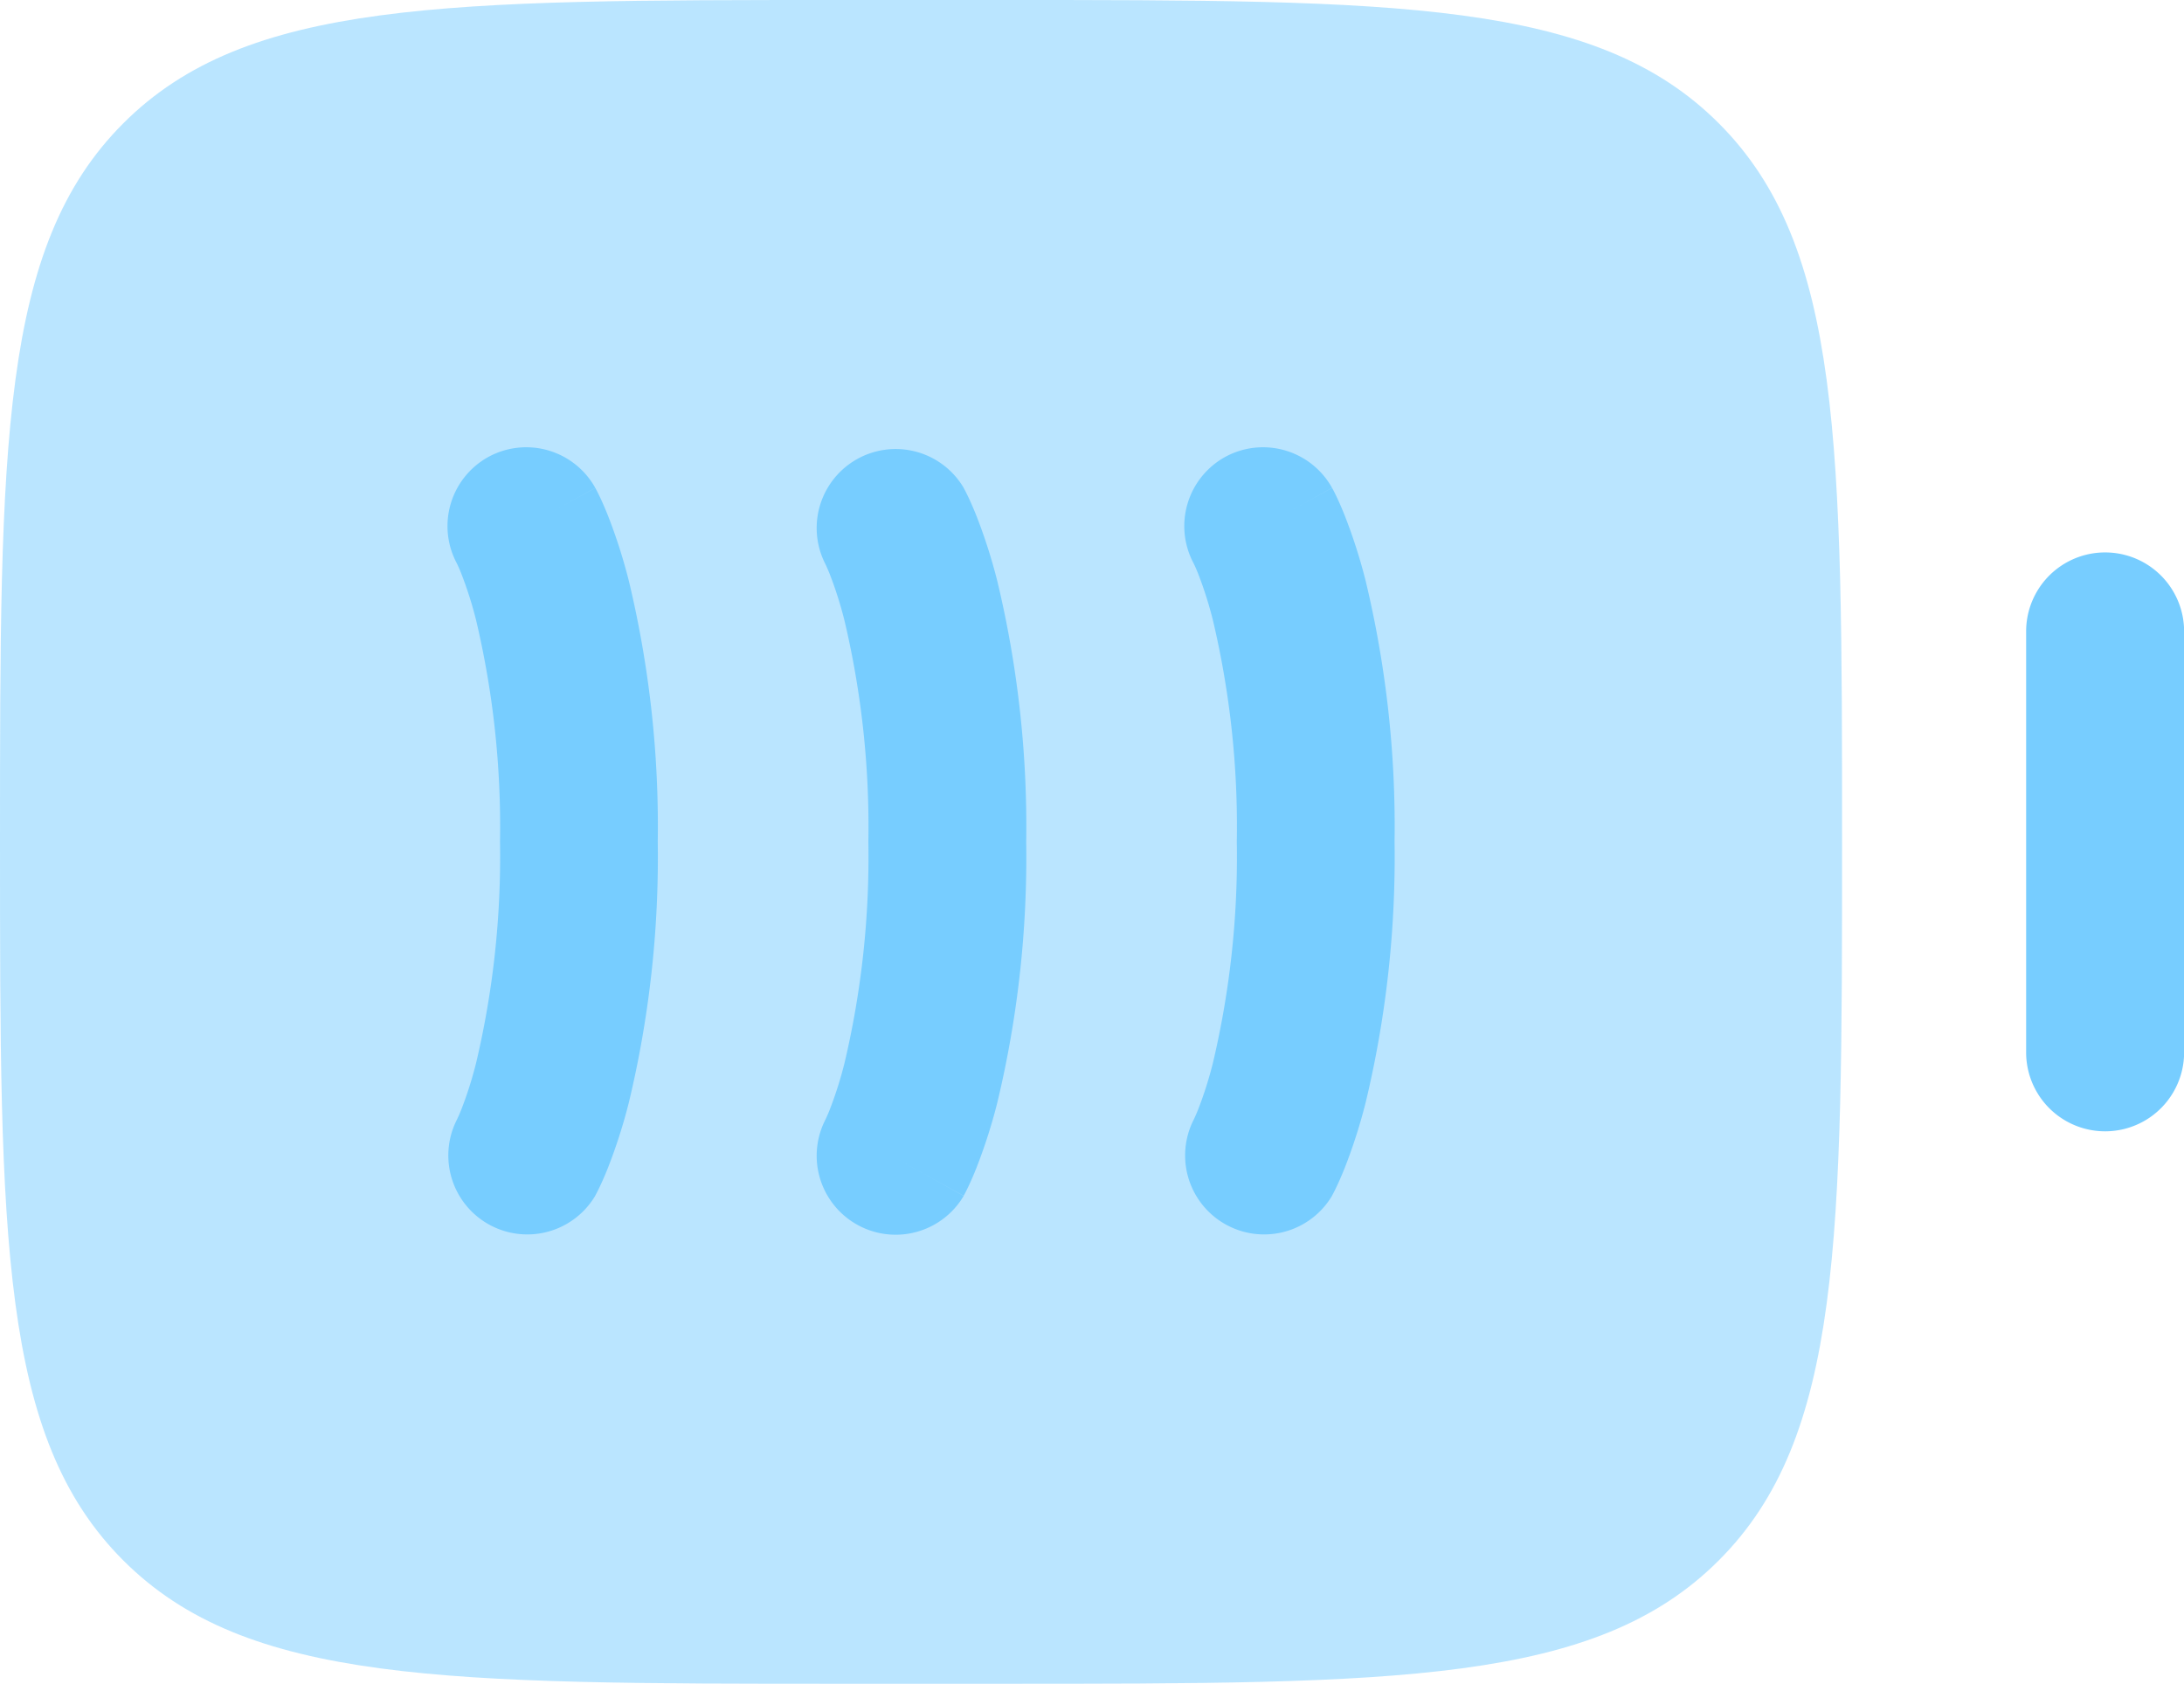
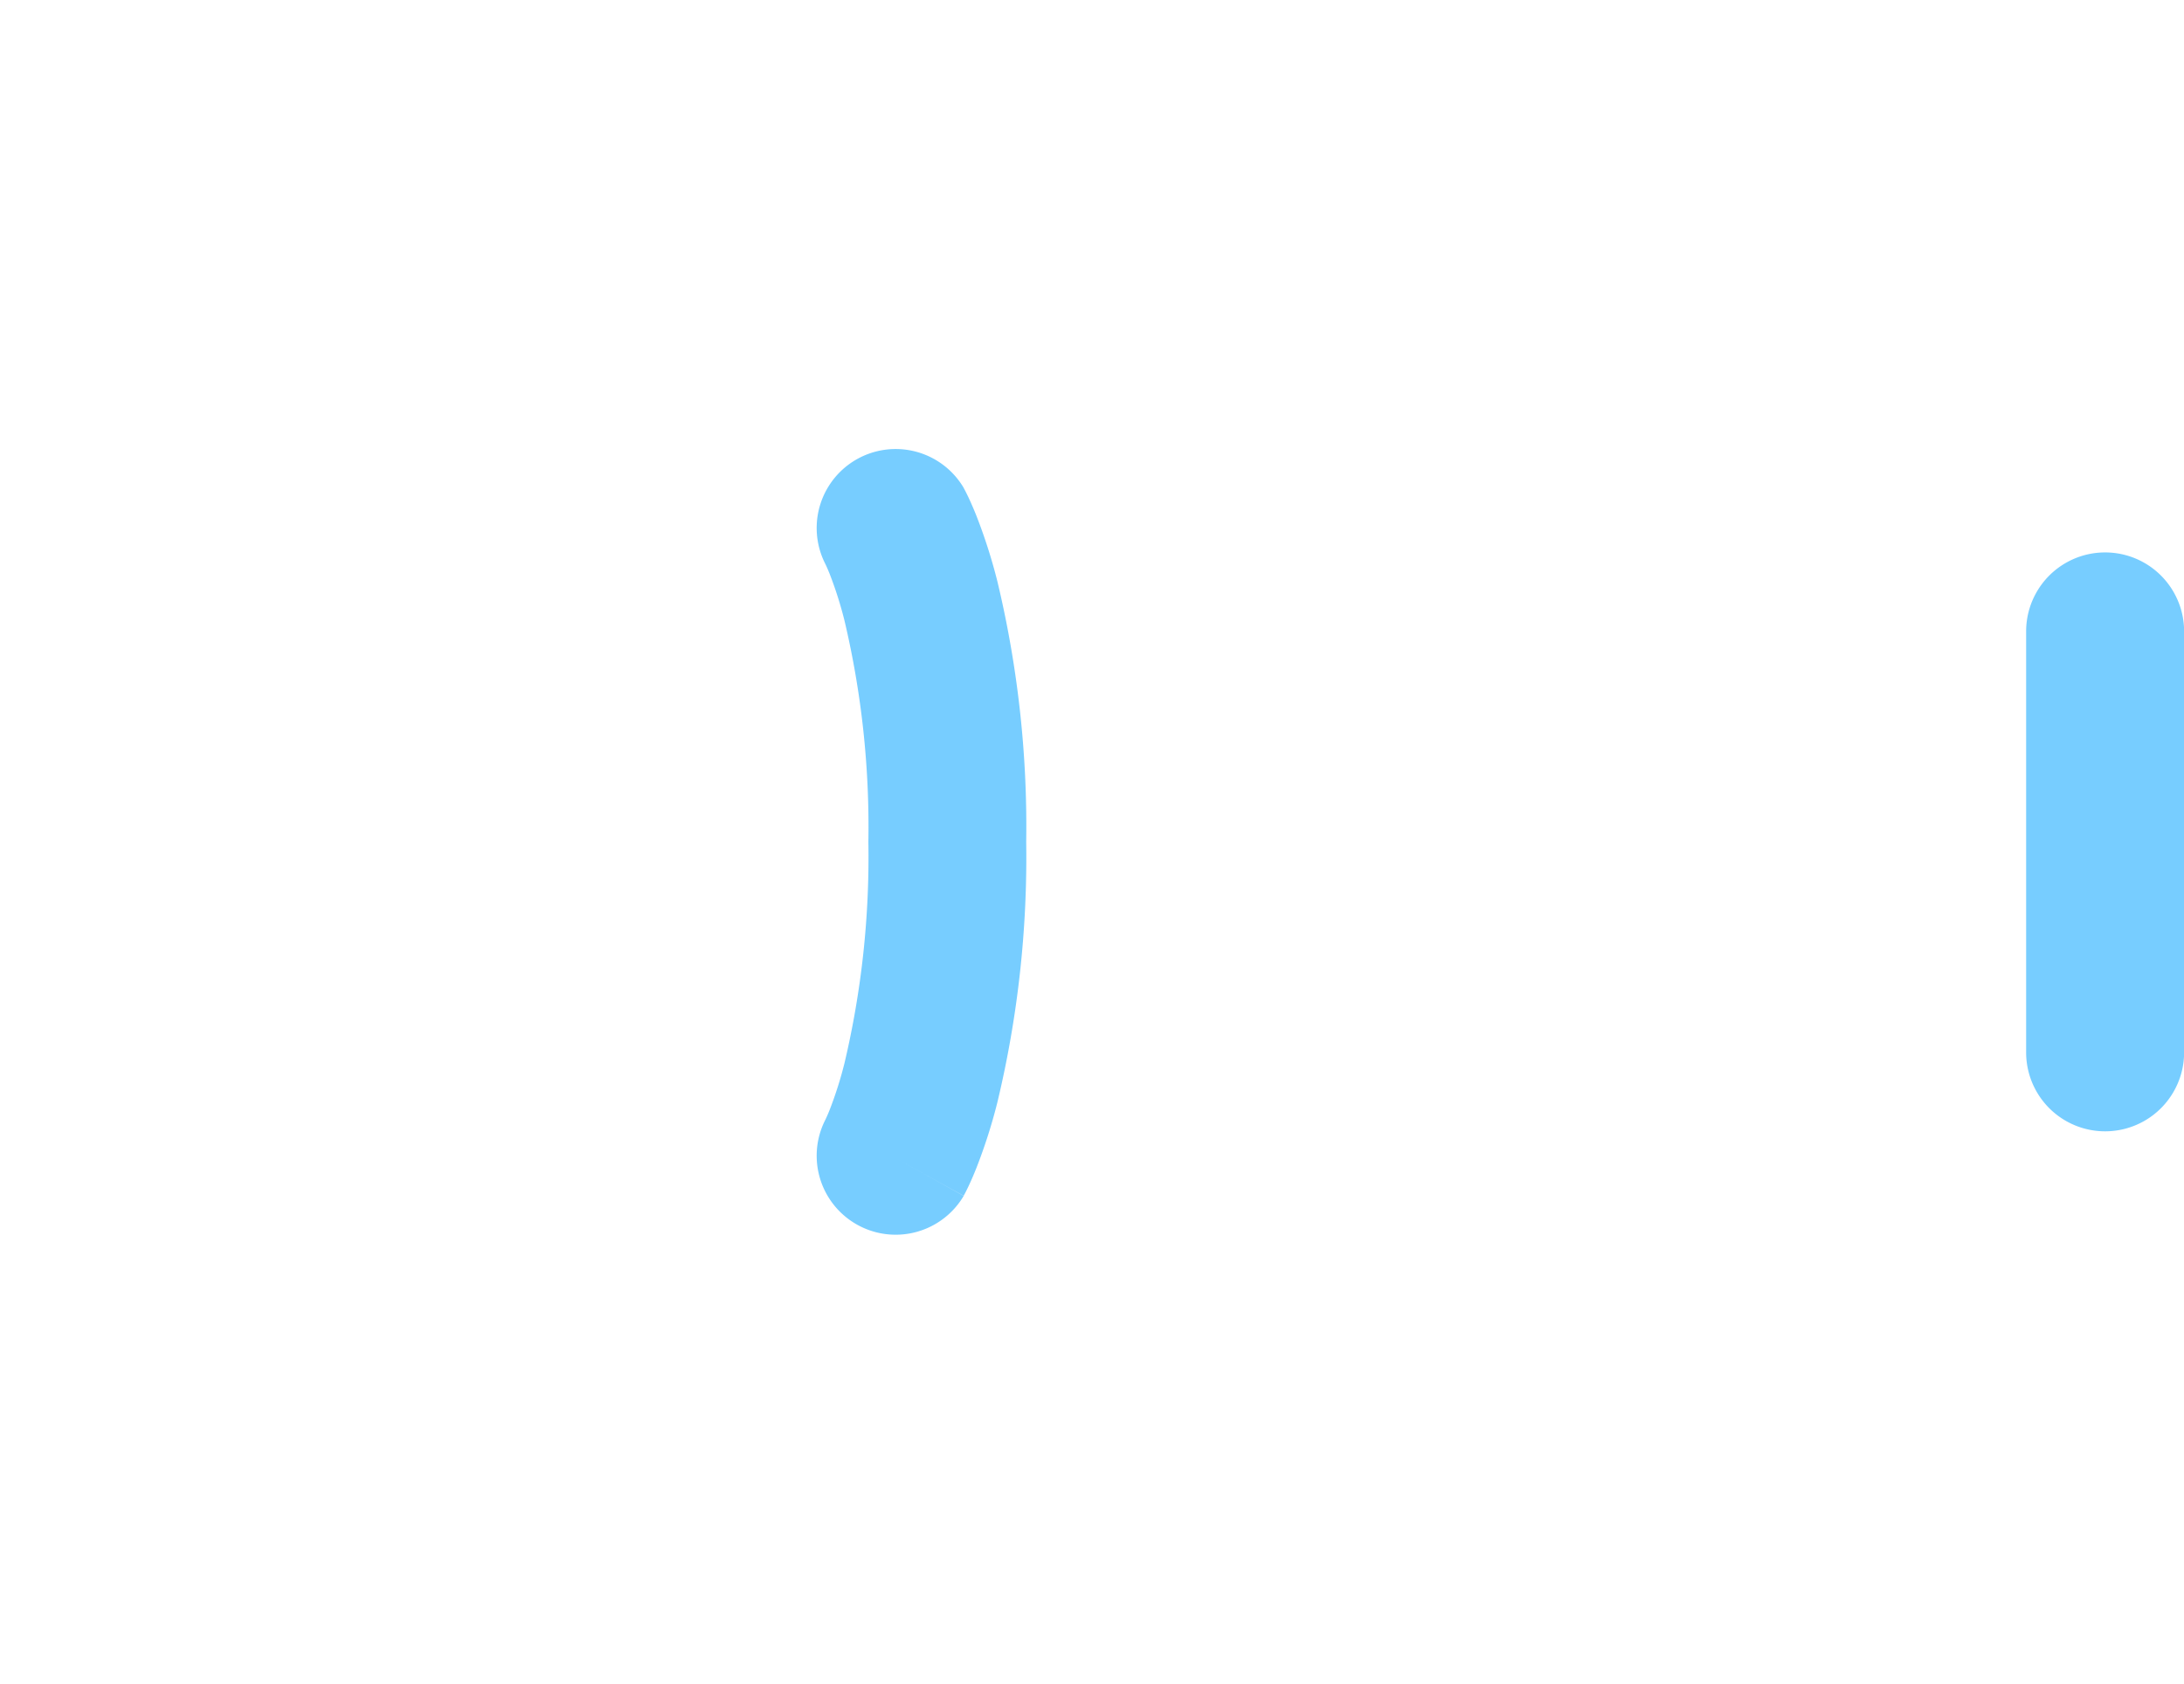
<svg xmlns="http://www.w3.org/2000/svg" width="74.652" height="57.563" viewBox="0 0 74.652 57.563">
  <g id="battery-full-minimalistic-svgrepo-com" transform="translate(-2 -4)">
-     <path id="Path_874" data-name="Path 874" d="M6.215,8.215C2,12.43,2,19.214,2,32.782S2,53.133,6.215,57.348s11,4.215,24.567,4.215h5.4c13.568,0,20.352,0,24.567-4.215s4.215-11,4.215-24.567,0-20.352-4.215-24.567S49.746,4,36.178,4h-5.4C17.214,4,10.43,4,6.215,8.215Z" fill="#77cdff" opacity="0.5" />
    <path id="Path_875" data-name="Path 875" d="M21.25,26.339a2.7,2.7,0,1,0,5.4,0V11.948a2.7,2.7,0,1,0-5.4,0Z" transform="translate(50.006 13.638)" fill="#77cdff" />
-     <path id="Path_876" data-name="Path 876" d="M7.638,8.59a2.7,2.7,0,0,1,3.669,1.048l-2.359,1.31c2.359-1.31,2.361-1.306,2.361-1.306l0,0,.006.011.014.026.035.066c.026.051.058.115.095.192.074.155.167.363.273.628a18.541,18.541,0,0,1,.727,2.271,35.967,35.967,0,0,1,.984,8.9,35.966,35.966,0,0,1-.984,8.9,18.531,18.531,0,0,1-.727,2.271c-.106.265-.2.473-.273.628-.037.077-.069.141-.095.192l-.035.066-.014.026-.006.011,0,.005,0,0a2.7,2.7,0,0,1-4.736-2.588l.018-.037c.025-.052.072-.155.135-.312a13.229,13.229,0,0,0,.51-1.607,30.655,30.655,0,0,0,.815-7.56,30.653,30.653,0,0,0-.815-7.559,13.192,13.192,0,0,0-.51-1.607c-.063-.157-.11-.26-.135-.312l-.018-.037A2.7,2.7,0,0,1,7.638,8.59Z" transform="translate(11.04 11.04)" fill="#77cdff" />
    <path id="Path_877" data-name="Path 877" d="M14.808,9.638a2.7,2.7,0,0,0-4.736,2.588l.018.037c.025.052.072.155.135.312a13.172,13.172,0,0,1,.51,1.607,30.64,30.64,0,0,1,.815,7.559,30.642,30.642,0,0,1-.815,7.56,13.208,13.208,0,0,1-.51,1.607c-.063.157-.11.26-.135.312l-.018.037a2.7,2.7,0,0,0,4.736,2.588l-2.359-1.311c2.359,1.311,2.362,1.306,2.362,1.306l0-.005.006-.011.014-.026.035-.066q.039-.076.095-.192c.074-.155.167-.363.273-.628a18.463,18.463,0,0,0,.727-2.271,35.961,35.961,0,0,0,.984-8.9,35.962,35.962,0,0,0-.984-8.9,18.472,18.472,0,0,0-.727-2.271c-.106-.265-.2-.473-.273-.628q-.056-.116-.095-.192l-.035-.066-.014-.026-.006-.011,0,0Z" transform="translate(20.132 11.04)" fill="#77cdff" />
-     <path id="Path_878" data-name="Path 878" d="M14.638,8.59a2.7,2.7,0,0,1,3.669,1.048l-2.359,1.31c2.359-1.31,2.362-1.306,2.362-1.306l0,0,.006.011.014.026.035.066q.039.076.095.192c.074.155.167.363.273.628a18.472,18.472,0,0,1,.727,2.271,35.963,35.963,0,0,1,.984,8.9,35.961,35.961,0,0,1-.984,8.9,18.462,18.462,0,0,1-.727,2.271c-.106.265-.2.473-.273.628q-.056.116-.095.192l-.035.066-.014.026-.006.011,0,.005,0,0a2.7,2.7,0,0,1-4.736-2.588l.018-.037c.024-.052.072-.155.135-.312a13.208,13.208,0,0,0,.51-1.607,30.642,30.642,0,0,0,.815-7.56,30.64,30.64,0,0,0-.815-7.559,13.172,13.172,0,0,0-.51-1.607c-.063-.157-.11-.26-.135-.312l-.018-.037A2.7,2.7,0,0,1,14.638,8.59Z" transform="translate(29.224 11.04)" fill="#77cdff" />
  </g>
</svg>